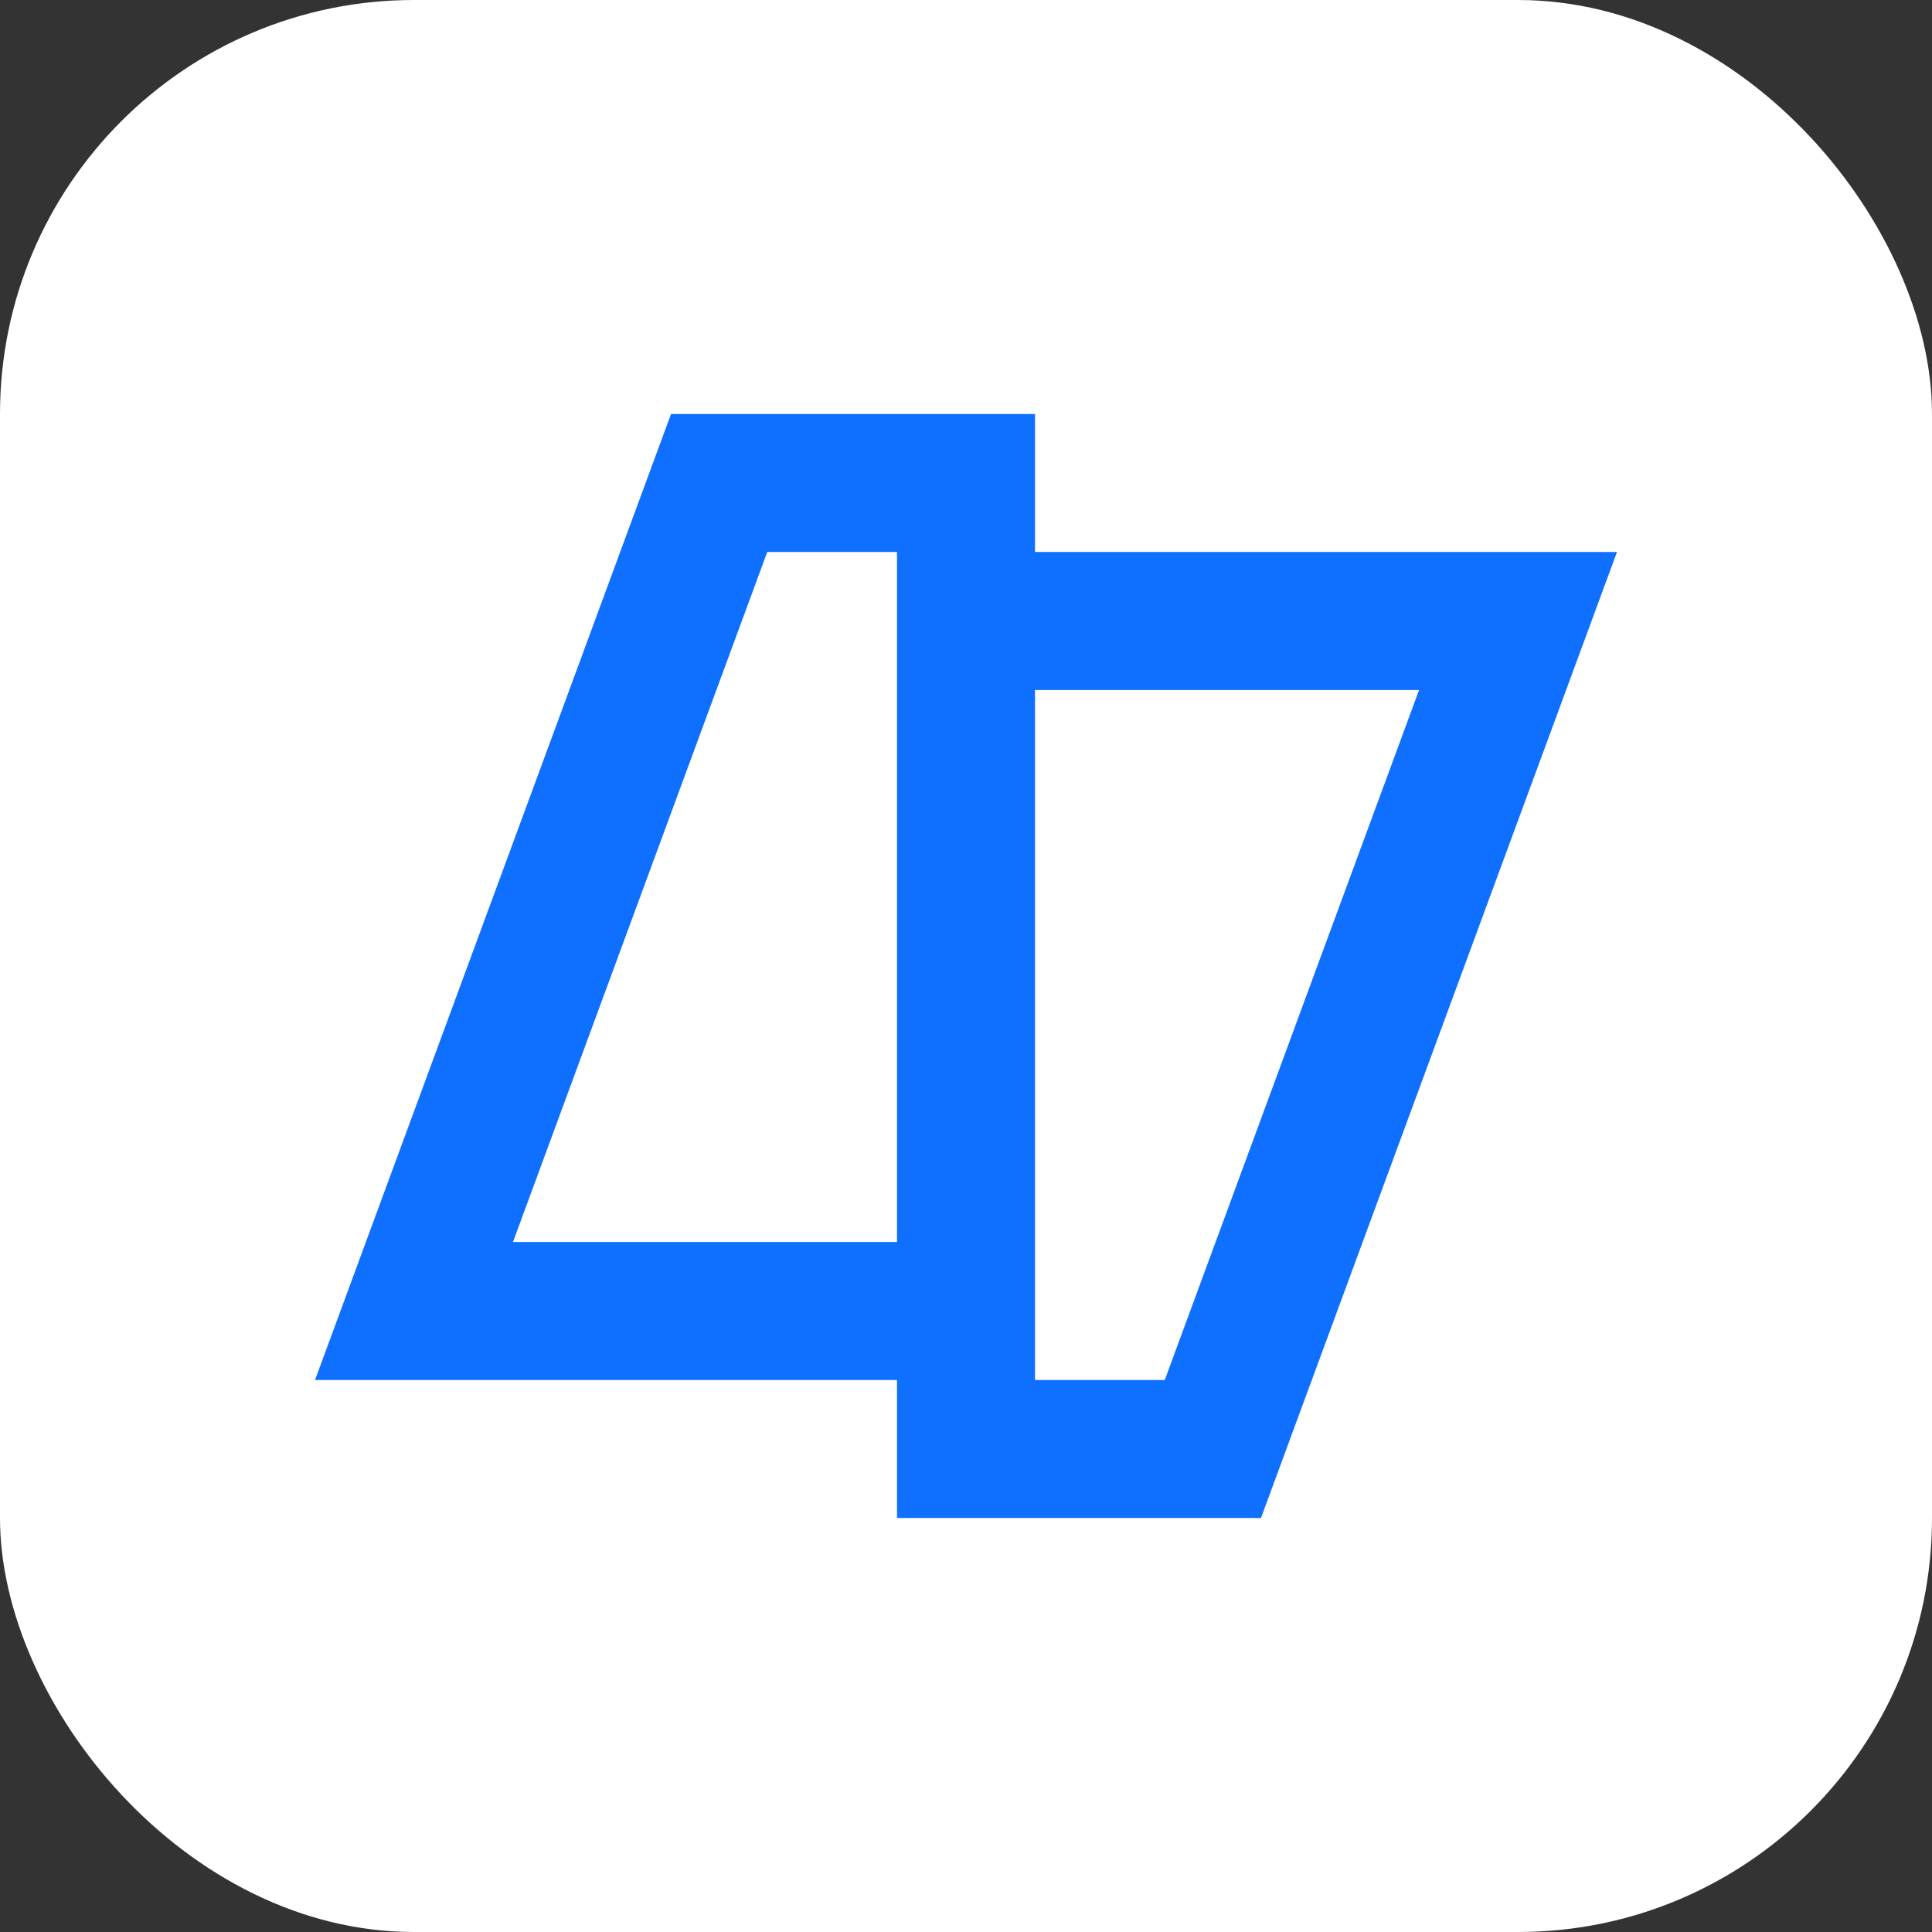
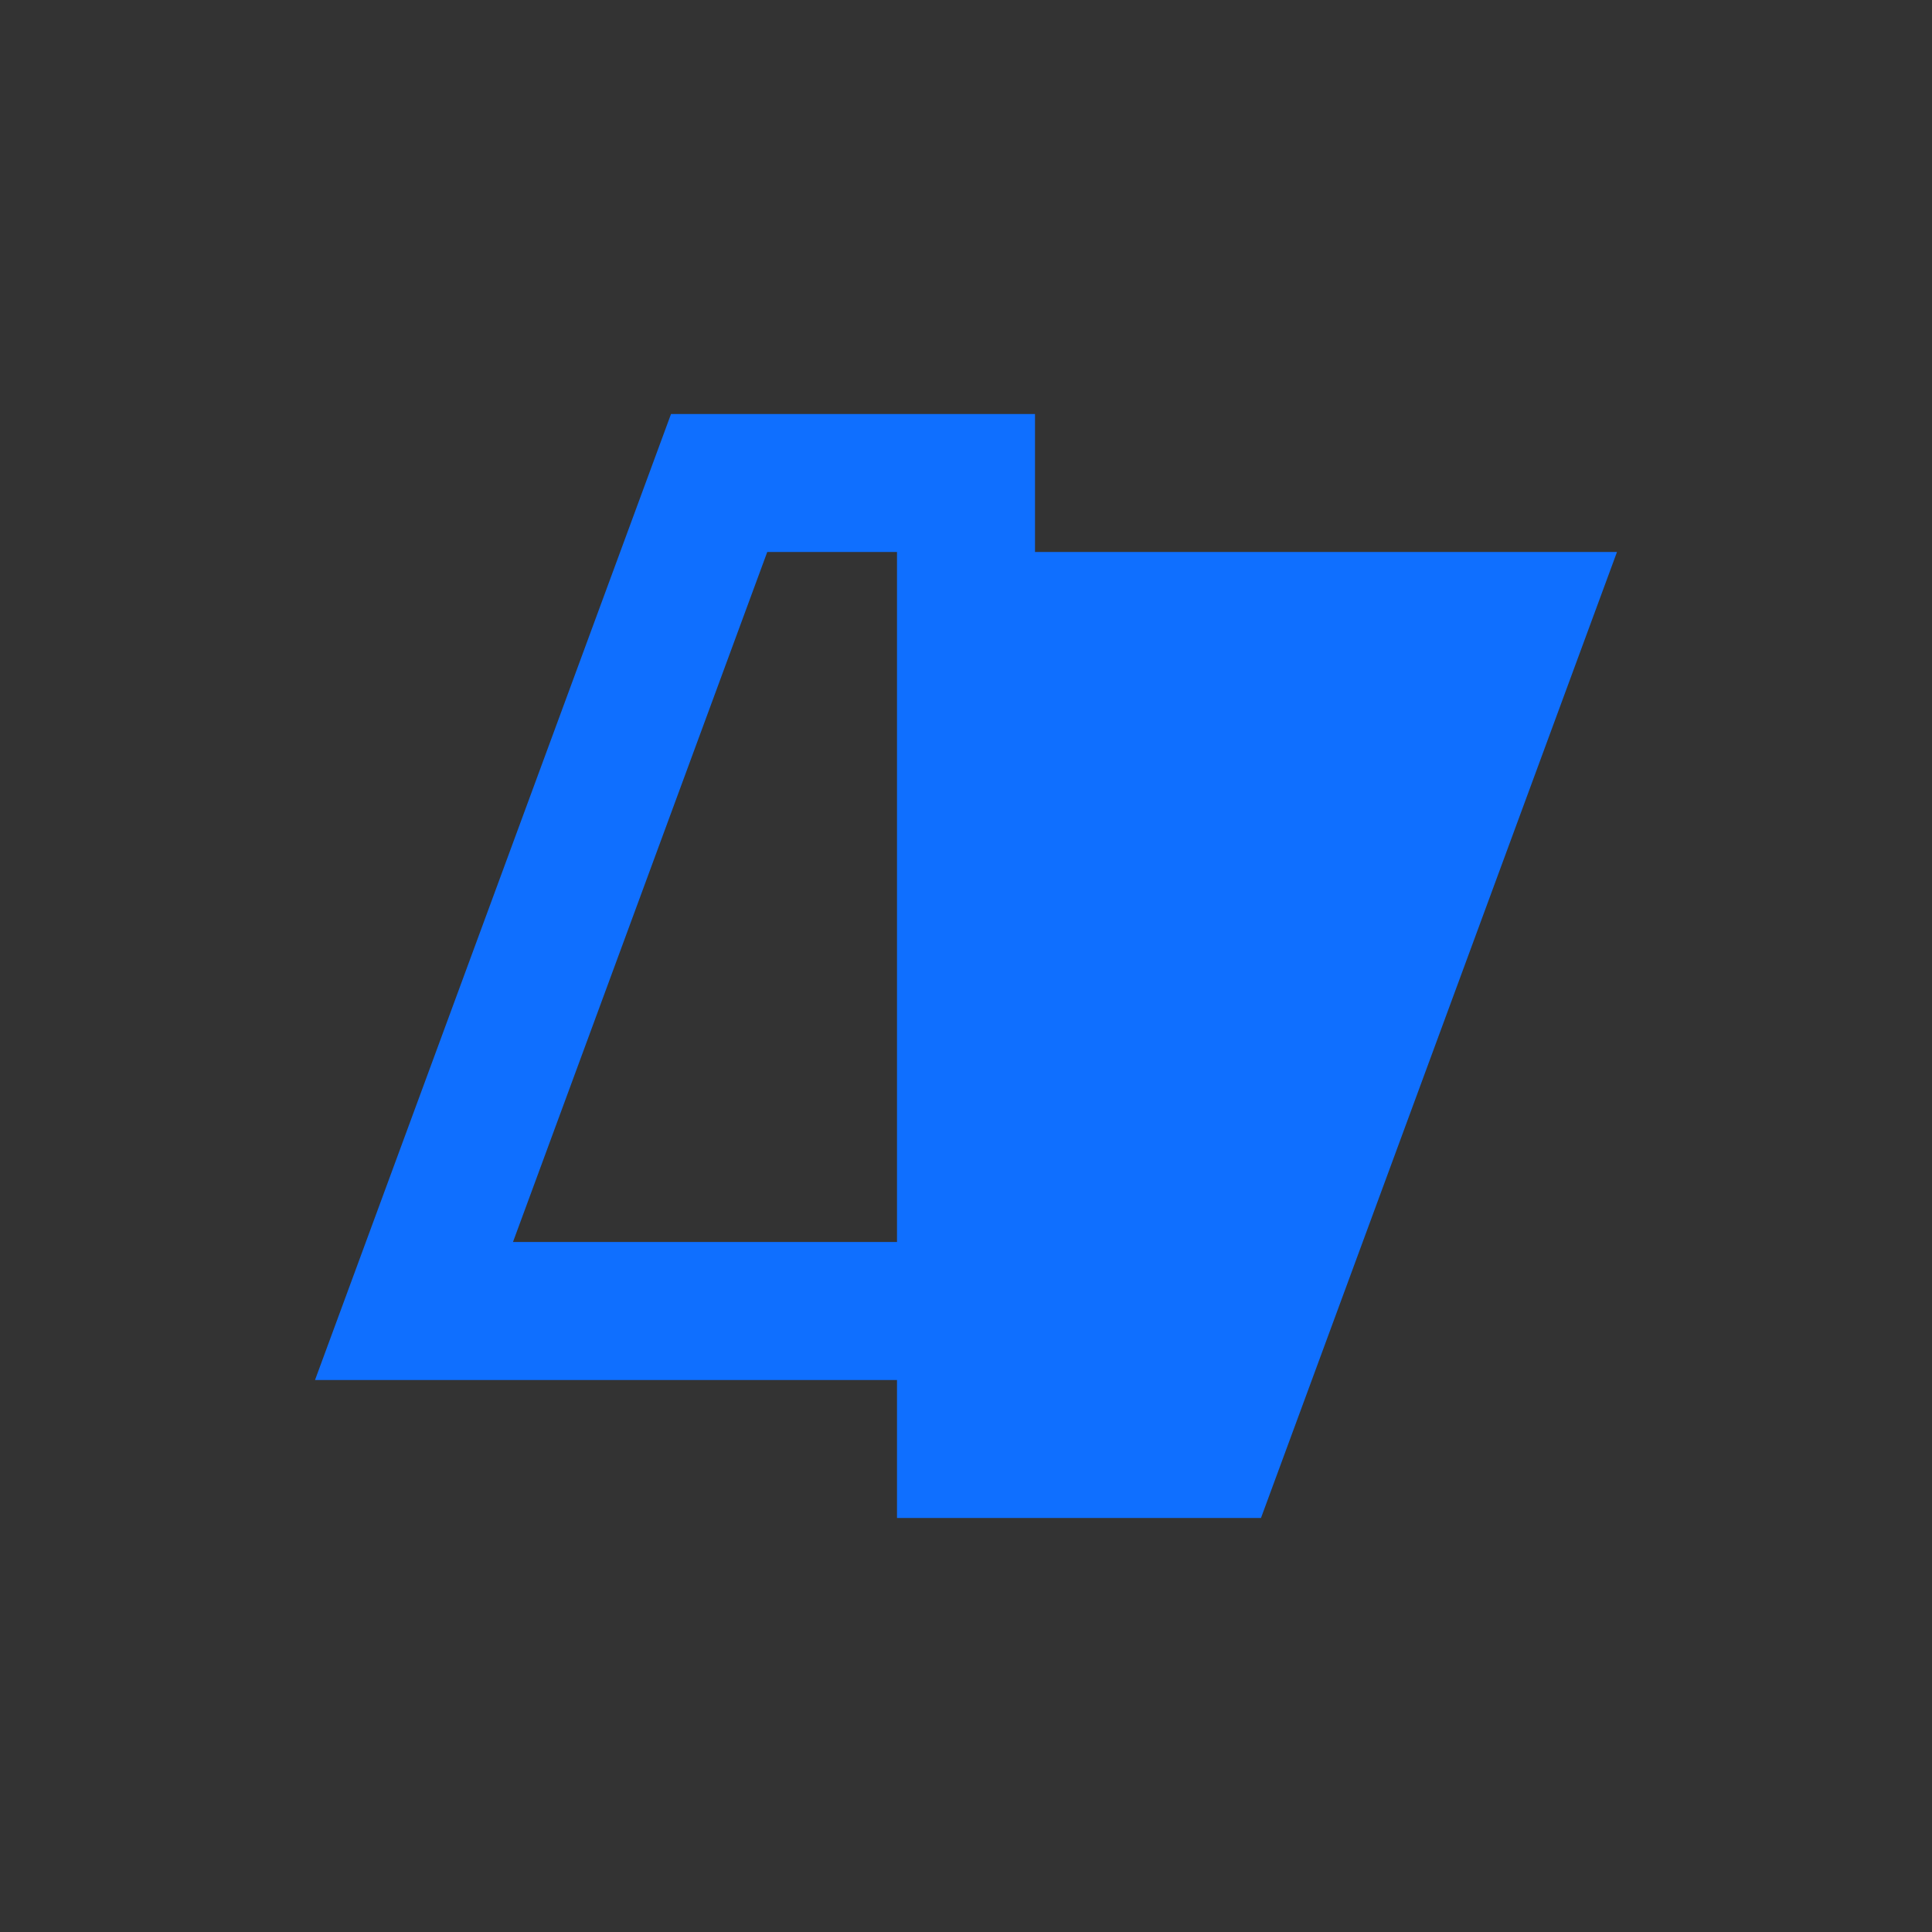
<svg xmlns="http://www.w3.org/2000/svg" width="56" height="56" viewBox="0 0 56 56" fill="none">
  <rect x="0" y="0" width="56" height="56" fill="#333333" stroke="none" />
-   <rect width="56" height="56" rx="12" fill="white" />
-   <path fill-rule="evenodd" clip-rule="evenodd" d="M19.45 12L9.131 40H26V44H36.55L46.869 16H30V12H19.45ZM14.869 36L22.239 16H26V36H14.869ZM30 20H41.132L33.761 40H30V20Z" fill="#0F6FFF" />
+   <path fill-rule="evenodd" clip-rule="evenodd" d="M19.45 12L9.131 40H26V44H36.55L46.869 16H30V12H19.45ZM14.869 36L22.239 16H26V36H14.869ZM30 20H41.132H30V20Z" fill="#0F6FFF" />
</svg>